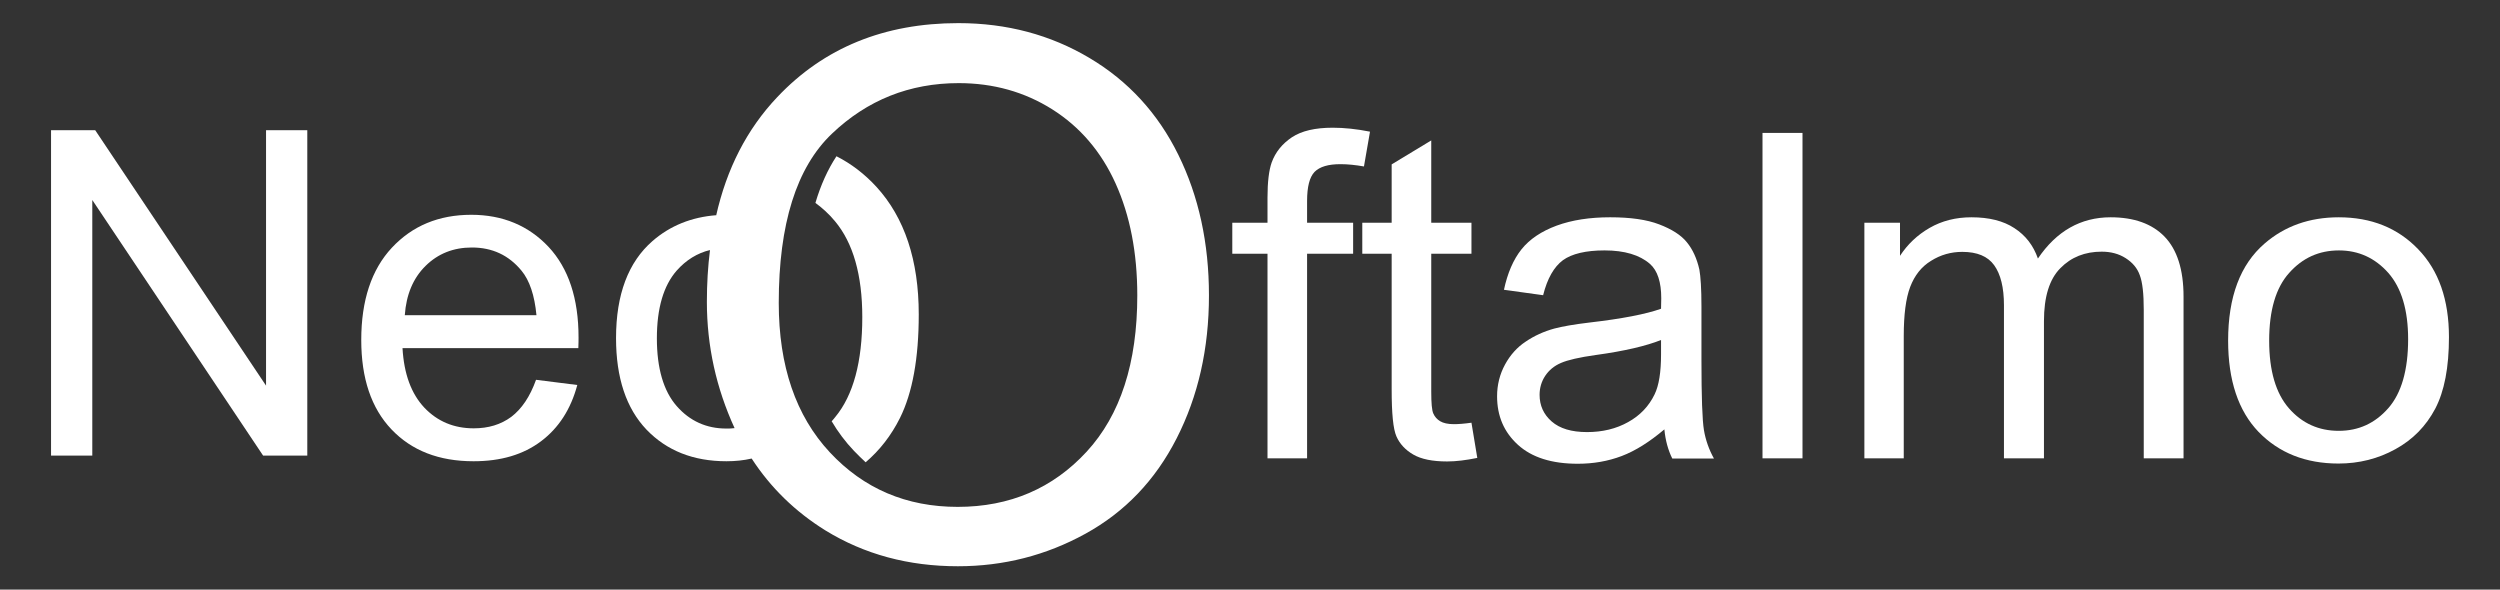
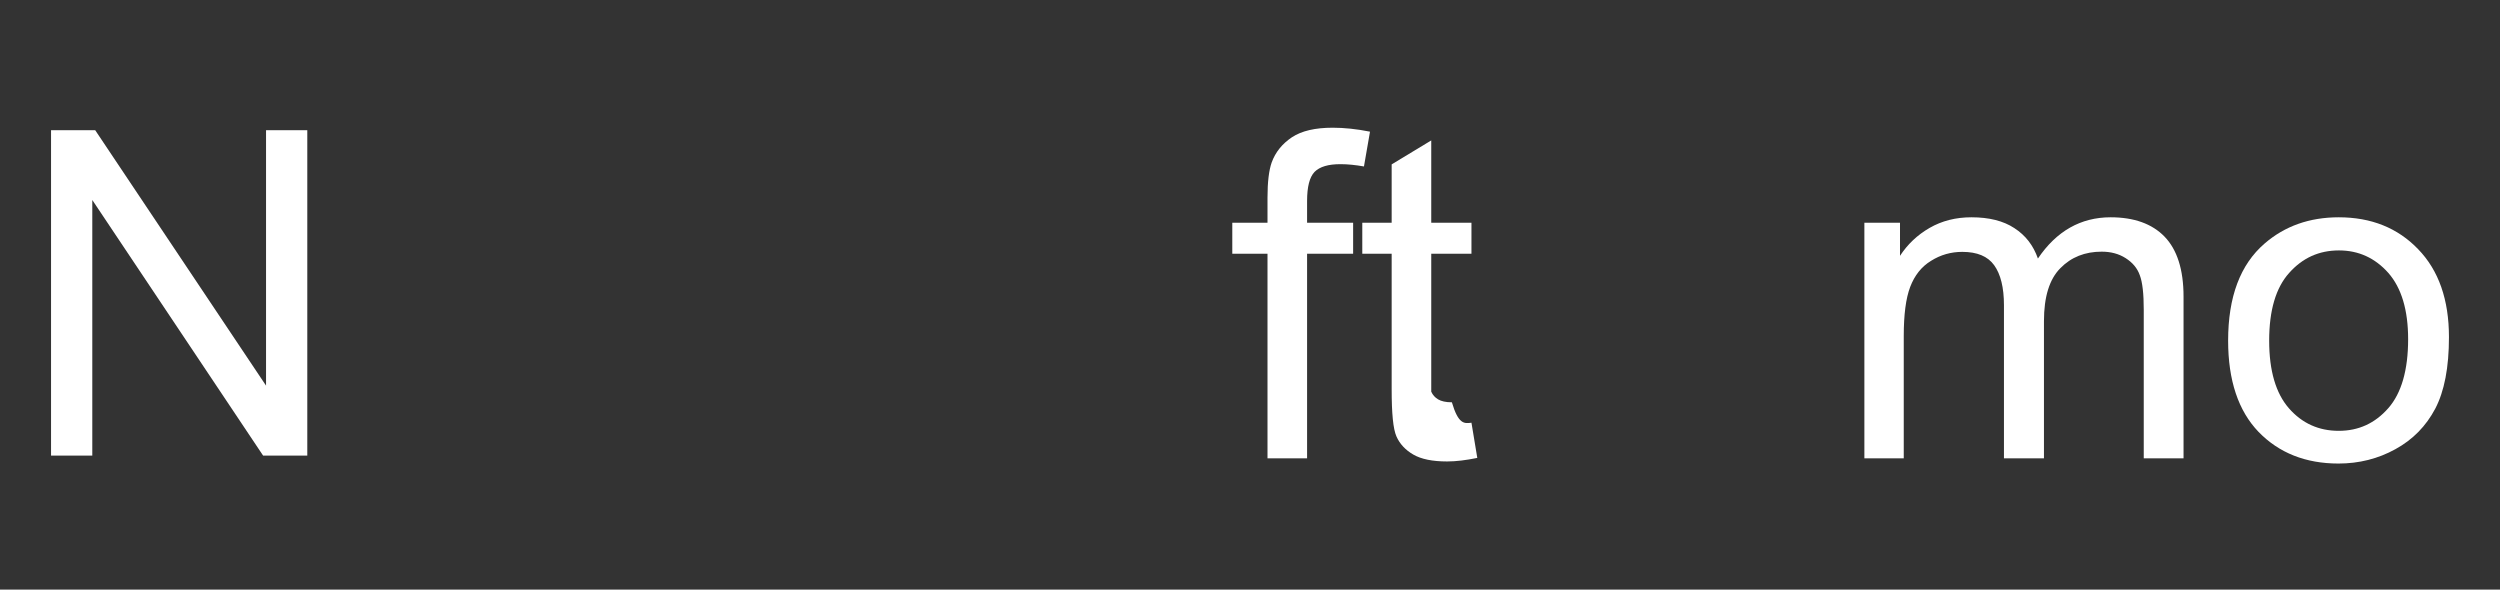
<svg xmlns="http://www.w3.org/2000/svg" version="1.1" id="Camada_1" x="0px" y="0px" viewBox="0 0 1200 283" style="enable-background:new 0 0 1200 283;" xml:space="preserve">
  <rect x="0" y="0" width="1200" height="283" fill="#333333" stroke="none" />
  <style type="text/css"> .st0{fill:#082020;} .st1{fill:#FFFFFF;} .st2{fill:#93BBB5;} .st3{fill:#01B2AC;} .st4{fill:#01969B;} .st5{fill:#18292B;} </style>
  <g>
    <g>
      <path class="st1" d="M608.4,220v-98.2h-16.9v-14.9h16.9v-12c0-7.6,0.7-13.2,2-16.9c1.8-5,5.1-9,9.7-12.1 c4.7-3.1,11.2-4.6,19.6-4.6c5.4,0,11.4,0.6,17.9,1.9l-2.9,16.7c-4-0.7-7.7-1.1-11.3-1.1c-5.8,0-9.9,1.2-12.4,3.7 c-2.4,2.5-3.6,7.1-3.6,14v10.4h22.1v14.9h-22.1V220H608.4z" />
-       <path class="st1" d="M706.3,202.9l2.8,16.9c-5.4,1.1-10.2,1.7-14.5,1.7c-7,0-12.4-1.1-16.2-3.3c-3.8-2.2-6.5-5.1-8.1-8.7 c-1.6-3.6-2.3-11.1-2.3-22.6v-65.1h-14.1v-14.9h14.1v-28L687,67.4v39.5h19.3v14.9H687V188c0,5.5,0.3,9,1,10.5 c0.7,1.6,1.8,2.8,3.3,3.7c1.5,0.9,3.7,1.4,6.6,1.4C700,203.6,702.8,203.4,706.3,202.9z" />
-       <path class="st1" d="M798.9,206.1c-7.1,6-13.9,10.3-20.5,12.8c-6.6,2.5-13.6,3.7-21.1,3.7c-12.4,0-22-3-28.7-9.1 c-6.7-6.1-10-13.8-10-23.3c0-5.5,1.3-10.6,3.8-15.2c2.5-4.6,5.8-8.3,9.9-11c4.1-2.8,8.7-4.9,13.8-6.3c3.8-1,9.4-2,17-2.9 c15.5-1.8,26.9-4,34.2-6.6c0.1-2.6,0.1-4.3,0.1-5c0-7.8-1.8-13.3-5.4-16.5c-4.9-4.3-12.2-6.5-21.8-6.5c-9,0-15.7,1.6-20,4.7 c-4.3,3.2-7.5,8.8-9.5,16.8l-18.8-2.6c1.7-8,4.5-14.5,8.4-19.4c3.9-4.9,9.6-8.7,16.9-11.4c7.4-2.7,15.9-4,25.7-4 c9.7,0,17.5,1.1,23.5,3.4c6,2.3,10.5,5.1,13.3,8.6c2.8,3.4,4.8,7.8,6,13.1c0.6,3.3,1,9.2,1,17.7v25.6c0,17.8,0.4,29.1,1.2,33.8 c0.8,4.7,2.4,9.3,4.8,13.6h-20C800.7,216.1,799.4,211.4,798.9,206.1z M797.3,163.2c-7,2.8-17.4,5.3-31.3,7.2 c-7.9,1.1-13.5,2.4-16.7,3.8c-3.3,1.4-5.8,3.5-7.6,6.2c-1.8,2.7-2.7,5.8-2.7,9.1c0,5.1,1.9,9.4,5.8,12.8c3.9,3.4,9.5,5.1,17,5.1 c7.4,0,14-1.6,19.7-4.8c5.8-3.2,10-7.7,12.7-13.3c2.1-4.3,3.1-10.7,3.1-19.2V163.2z" />
-       <path class="st1" d="M846,220V63.8h19.2V220H846z" />
+       <path class="st1" d="M706.3,202.9l2.8,16.9c-5.4,1.1-10.2,1.7-14.5,1.7c-7,0-12.4-1.1-16.2-3.3c-3.8-2.2-6.5-5.1-8.1-8.7 c-1.6-3.6-2.3-11.1-2.3-22.6v-65.1h-14.1v-14.9h14.1v-28L687,67.4v39.5h19.3v14.9H687V188c0.7,1.6,1.8,2.8,3.3,3.7c1.5,0.9,3.7,1.4,6.6,1.4C700,203.6,702.8,203.4,706.3,202.9z" />
      <path class="st1" d="M894.9,220V106.9H912v15.9c3.6-5.5,8.3-10,14.2-13.4c5.9-3.4,12.6-5.1,20.1-5.1c8.4,0,15.3,1.7,20.6,5.2 c5.4,3.5,9.1,8.3,11.3,14.6c8.9-13.2,20.6-19.8,34.9-19.8c11.2,0,19.9,3.1,25.9,9.3c6,6.2,9.1,15.8,9.1,28.7V220h-19.1v-71.3 c0-7.7-0.6-13.2-1.9-16.6c-1.2-3.4-3.5-6.1-6.8-8.2c-3.3-2.1-7.1-3.1-11.5-3.1c-8,0-14.6,2.6-19.8,7.9c-5.3,5.3-7.9,13.8-7.9,25.4 V220h-19.2v-73.5c0-8.5-1.6-14.9-4.7-19.2c-3.1-4.3-8.2-6.4-15.3-6.4c-5.4,0-10.4,1.4-15,4.3c-4.6,2.8-7.9,7-10,12.5 c-2.1,5.5-3.1,13.4-3.1,23.7V220H894.9z" />
      <path class="st1" d="M1069.5,163.5c0-21,5.8-36.5,17.5-46.6c9.7-8.4,21.6-12.6,35.6-12.6c15.6,0,28.3,5.1,38.1,15.3 c9.9,10.2,14.8,24.3,14.8,42.2c0,14.6-2.2,26-6.6,34.4c-4.4,8.3-10.7,14.8-19.1,19.4c-8.3,4.6-17.5,6.9-27.3,6.9 c-15.8,0-28.6-5.1-38.4-15.2C1074.4,197.2,1069.5,182.6,1069.5,163.5z M1089.2,163.5c0,14.5,3.2,25.3,9.5,32.5 c6.3,7.2,14.3,10.8,23.9,10.8c9.5,0,17.4-3.6,23.8-10.9c6.3-7.2,9.5-18.3,9.5-33.1c0-14-3.2-24.6-9.5-31.8 c-6.4-7.2-14.3-10.8-23.7-10.8c-9.6,0-17.5,3.6-23.9,10.8C1092.4,138.1,1089.2,149,1089.2,163.5z" />
    </g>
    <g>
      <path class="st1" d="M24.5,218.7V62.5h21.2l82,122.6V62.5h19.8v156.2h-21.2L44.3,96v122.7H24.5z" />
-       <path class="st1" d="M257.3,182.3l19.8,2.5c-3.1,11.6-8.9,20.6-17.4,27c-8.5,6.4-19.2,9.6-32.4,9.6c-16.6,0-29.7-5.1-39.4-15.3 c-9.7-10.2-14.5-24.5-14.5-42.9c0-19,4.9-33.8,14.7-44.3c9.8-10.5,22.5-15.8,38.1-15.8c15.1,0,27.5,5.2,37.1,15.4 c9.6,10.3,14.4,24.8,14.4,43.5c0,1.1,0,2.8-0.1,5.1h-84.4c0.7,12.4,4.2,21.9,10.5,28.6c6.3,6.6,14.2,9.9,23.7,9.9 c7,0,13-1.8,18-5.5C250.4,196.3,254.4,190.4,257.3,182.3z M194.3,151.3h63.2c-0.9-9.5-3.3-16.7-7.2-21.4 c-6.1-7.4-14-11.1-23.8-11.1c-8.8,0-16.2,2.9-22.2,8.8C198.3,133.5,195,141.4,194.3,151.3z" />
    </g>
-     <path class="st1" d="M565.6,74.3c-9.8-19.9-24-35.4-42.7-46.5c-18.7-11.1-39.6-16.7-62.9-16.7c-35.5,0-64.5,11.8-86.9,35.5 c-14.5,15.3-24.3,34.3-29.4,57.1c0-0.1,0-0.3,0.1-0.4c-11.8,0.9-22.1,5-30.6,12.4c-11.6,10.1-17.5,25.6-17.5,46.6 c0,19.1,4.9,33.7,14.6,43.9c9.8,10.2,22.6,15.2,38.4,15.2c4.2,0,8.2-0.4,12.1-1.3c9.1,14,20.9,25.5,35.4,34.5 c18.7,11.5,39.9,17.2,63.6,17.2c21.9,0,42.3-5.2,61.2-15.6c18.9-10.4,33.5-25.6,43.8-45.8c10.3-20.2,15.5-43,15.5-68.6 C580.3,116.7,575.4,94.2,565.6,74.3z M324.8,194.9c-6.3-7.2-9.5-18.1-9.5-32.5c0-14.5,3.2-25.3,9.5-32.5c4.5-5.1,9.9-8.4,16-9.9 c-1,7.9-1.5,16.2-1.5,24.9c0,21.2,4.5,41.4,13.3,60.6c-1.3,0.2-2.7,0.2-4,0.2C339.1,205.7,331.1,202.1,324.8,194.9z M521.6,216.8 c-16.2,17.6-36.9,26.5-61.9,26.5c-24.6,0-45.1-8.7-61.4-26.2c-16.3-17.5-24.5-41.4-24.5-71.7c0-37.9,8.5-65,25.5-81.2 c17-16.2,37.3-24.3,60.9-24.3c16.6,0,31.6,4.2,44.9,12.6c13.3,8.4,23.5,20.3,30.4,35.6c6.9,15.3,10.4,33.2,10.4,53.7 C545.9,174.2,537.8,199.2,521.6,216.8z" />
-     <path class="st1" d="M400.8,106.2c8.7,10.4,13.1,25.8,13.1,46c0,21.5-4.3,37.5-13,48c-0.6,0.7-1.1,1.4-1.7,2 c3,5.1,6.6,9.9,10.7,14.2c1.8,1.9,3.7,3.7,5.6,5.5c6.8-5.8,12.3-12.9,16.5-21.3c6-12.1,9-28.7,9-49.7c0-26-6.8-46.4-20.3-61.2 c-5.7-6.2-12.1-11.1-19.2-14.7c-4.2,6.4-7.6,13.9-10.1,22.4C394.7,99.8,397.9,102.7,400.8,106.2z" />
  </g>
</svg>